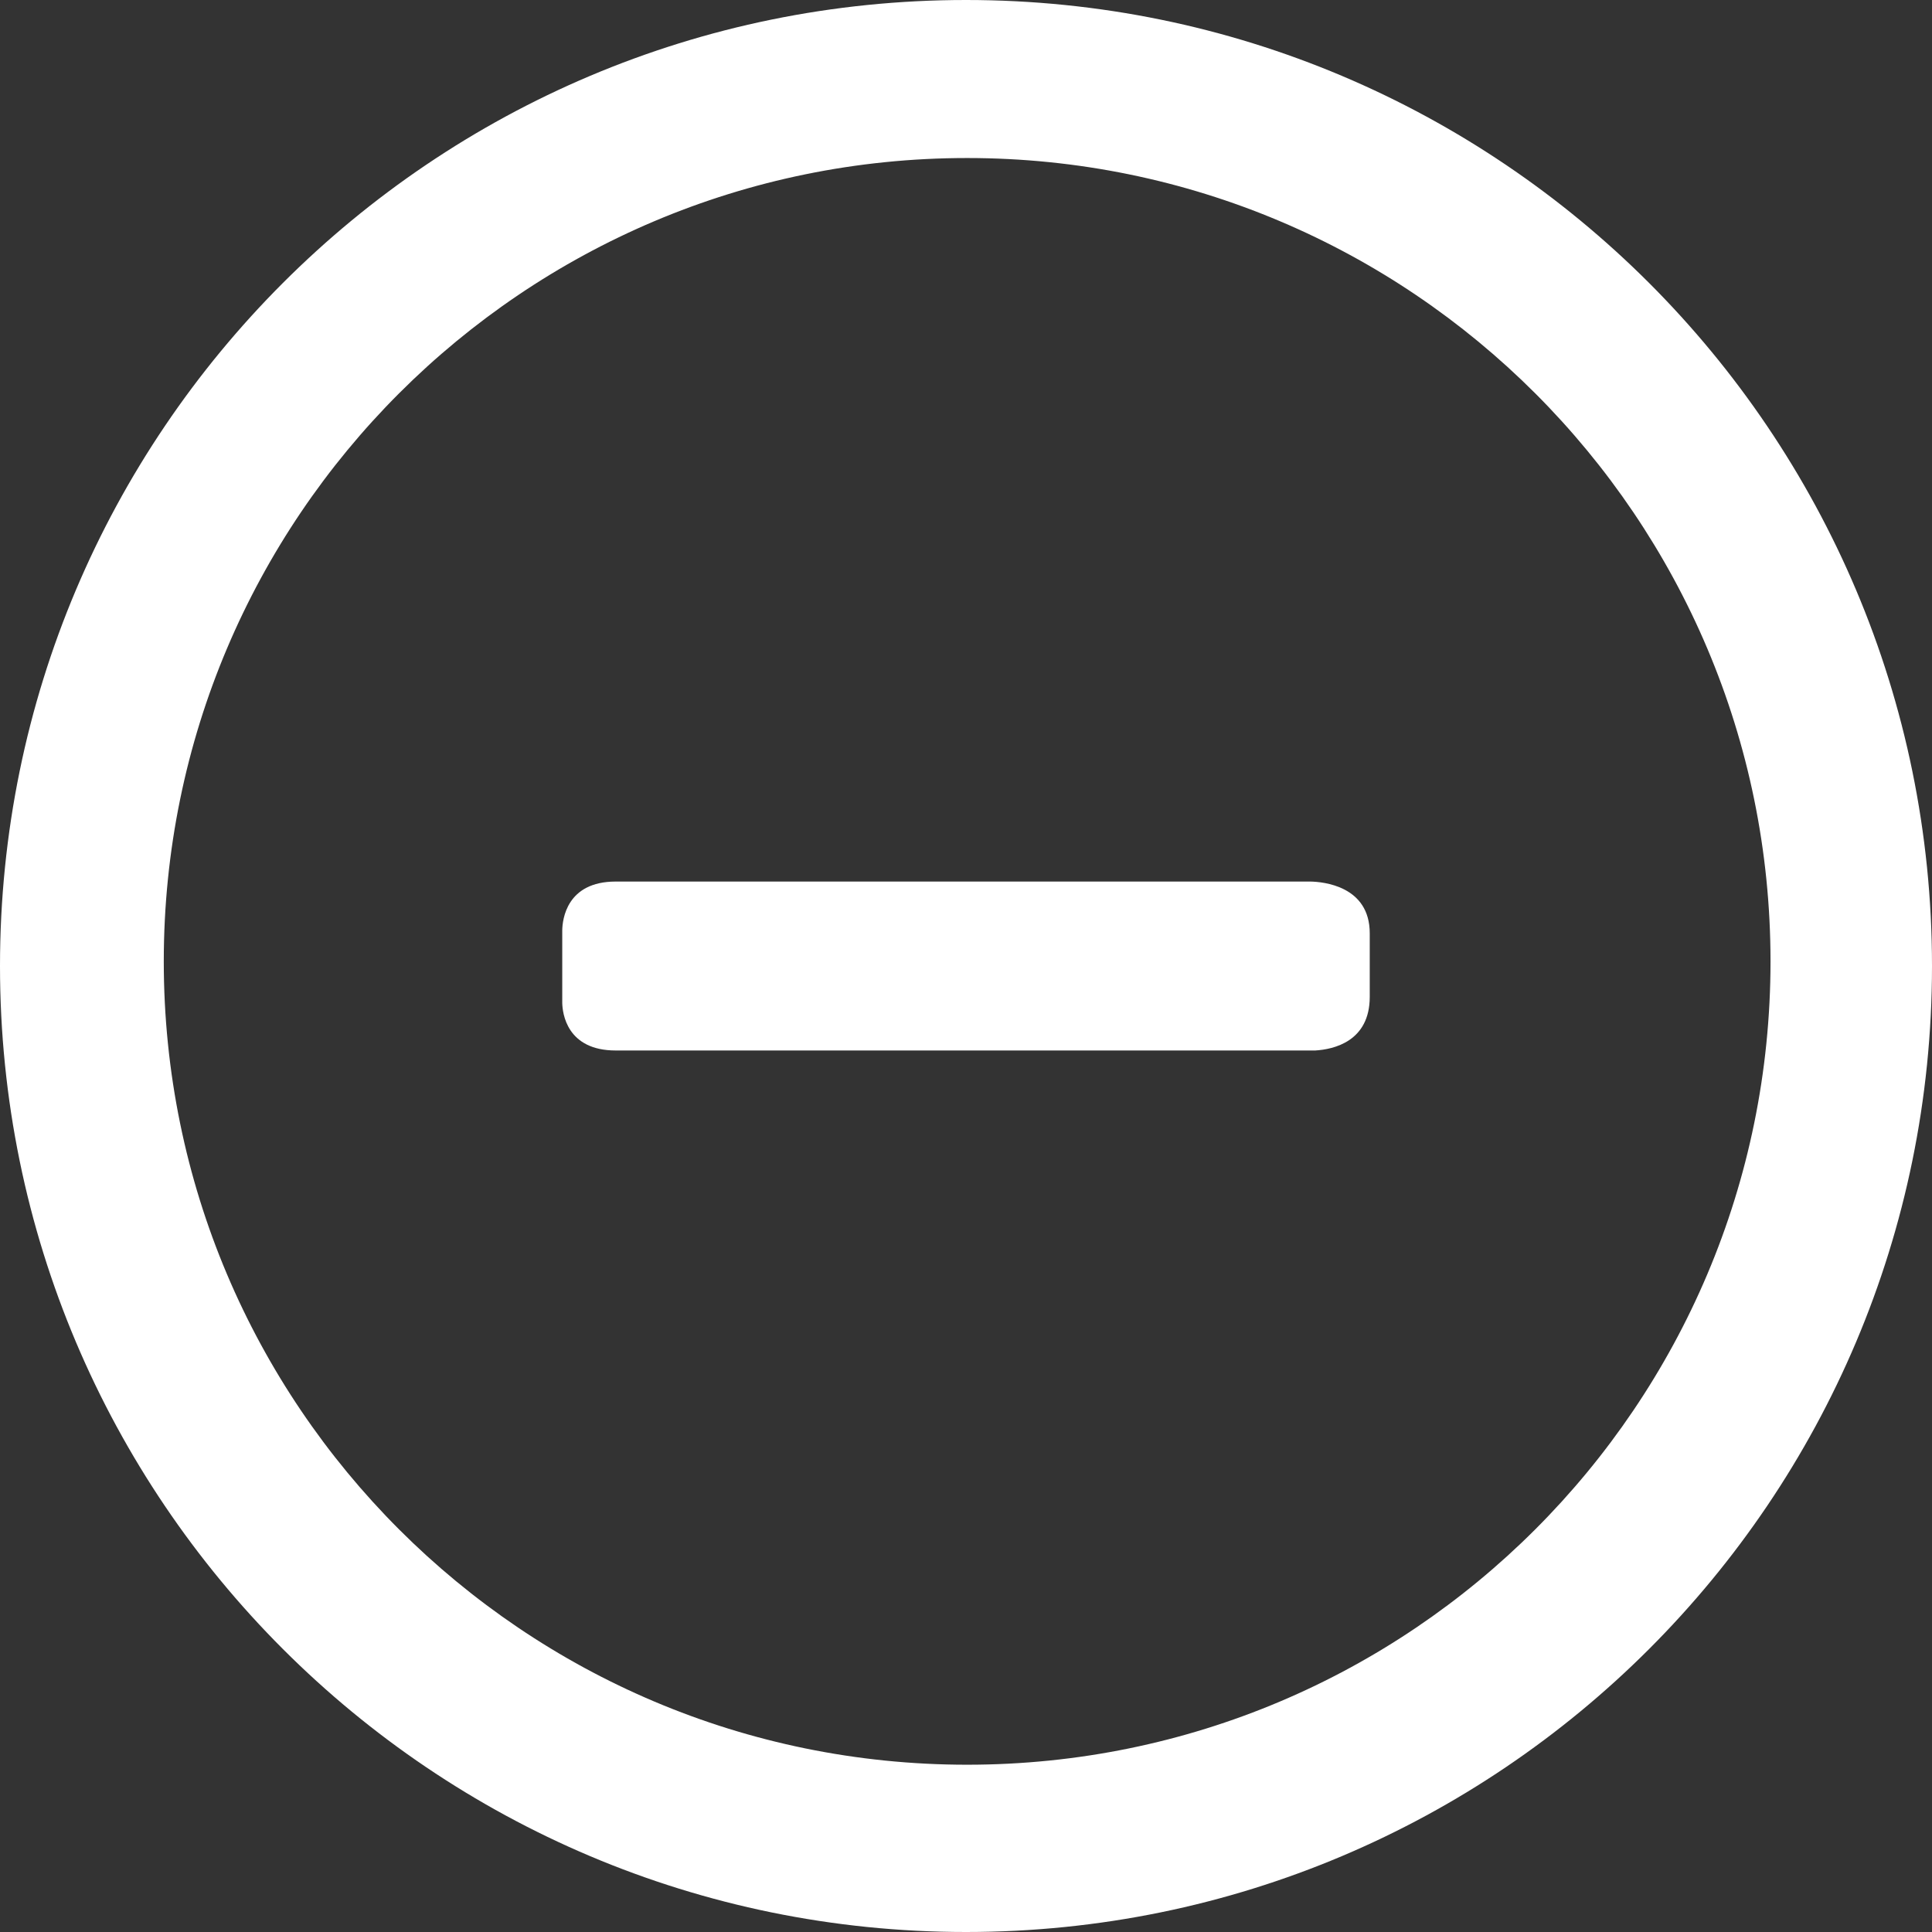
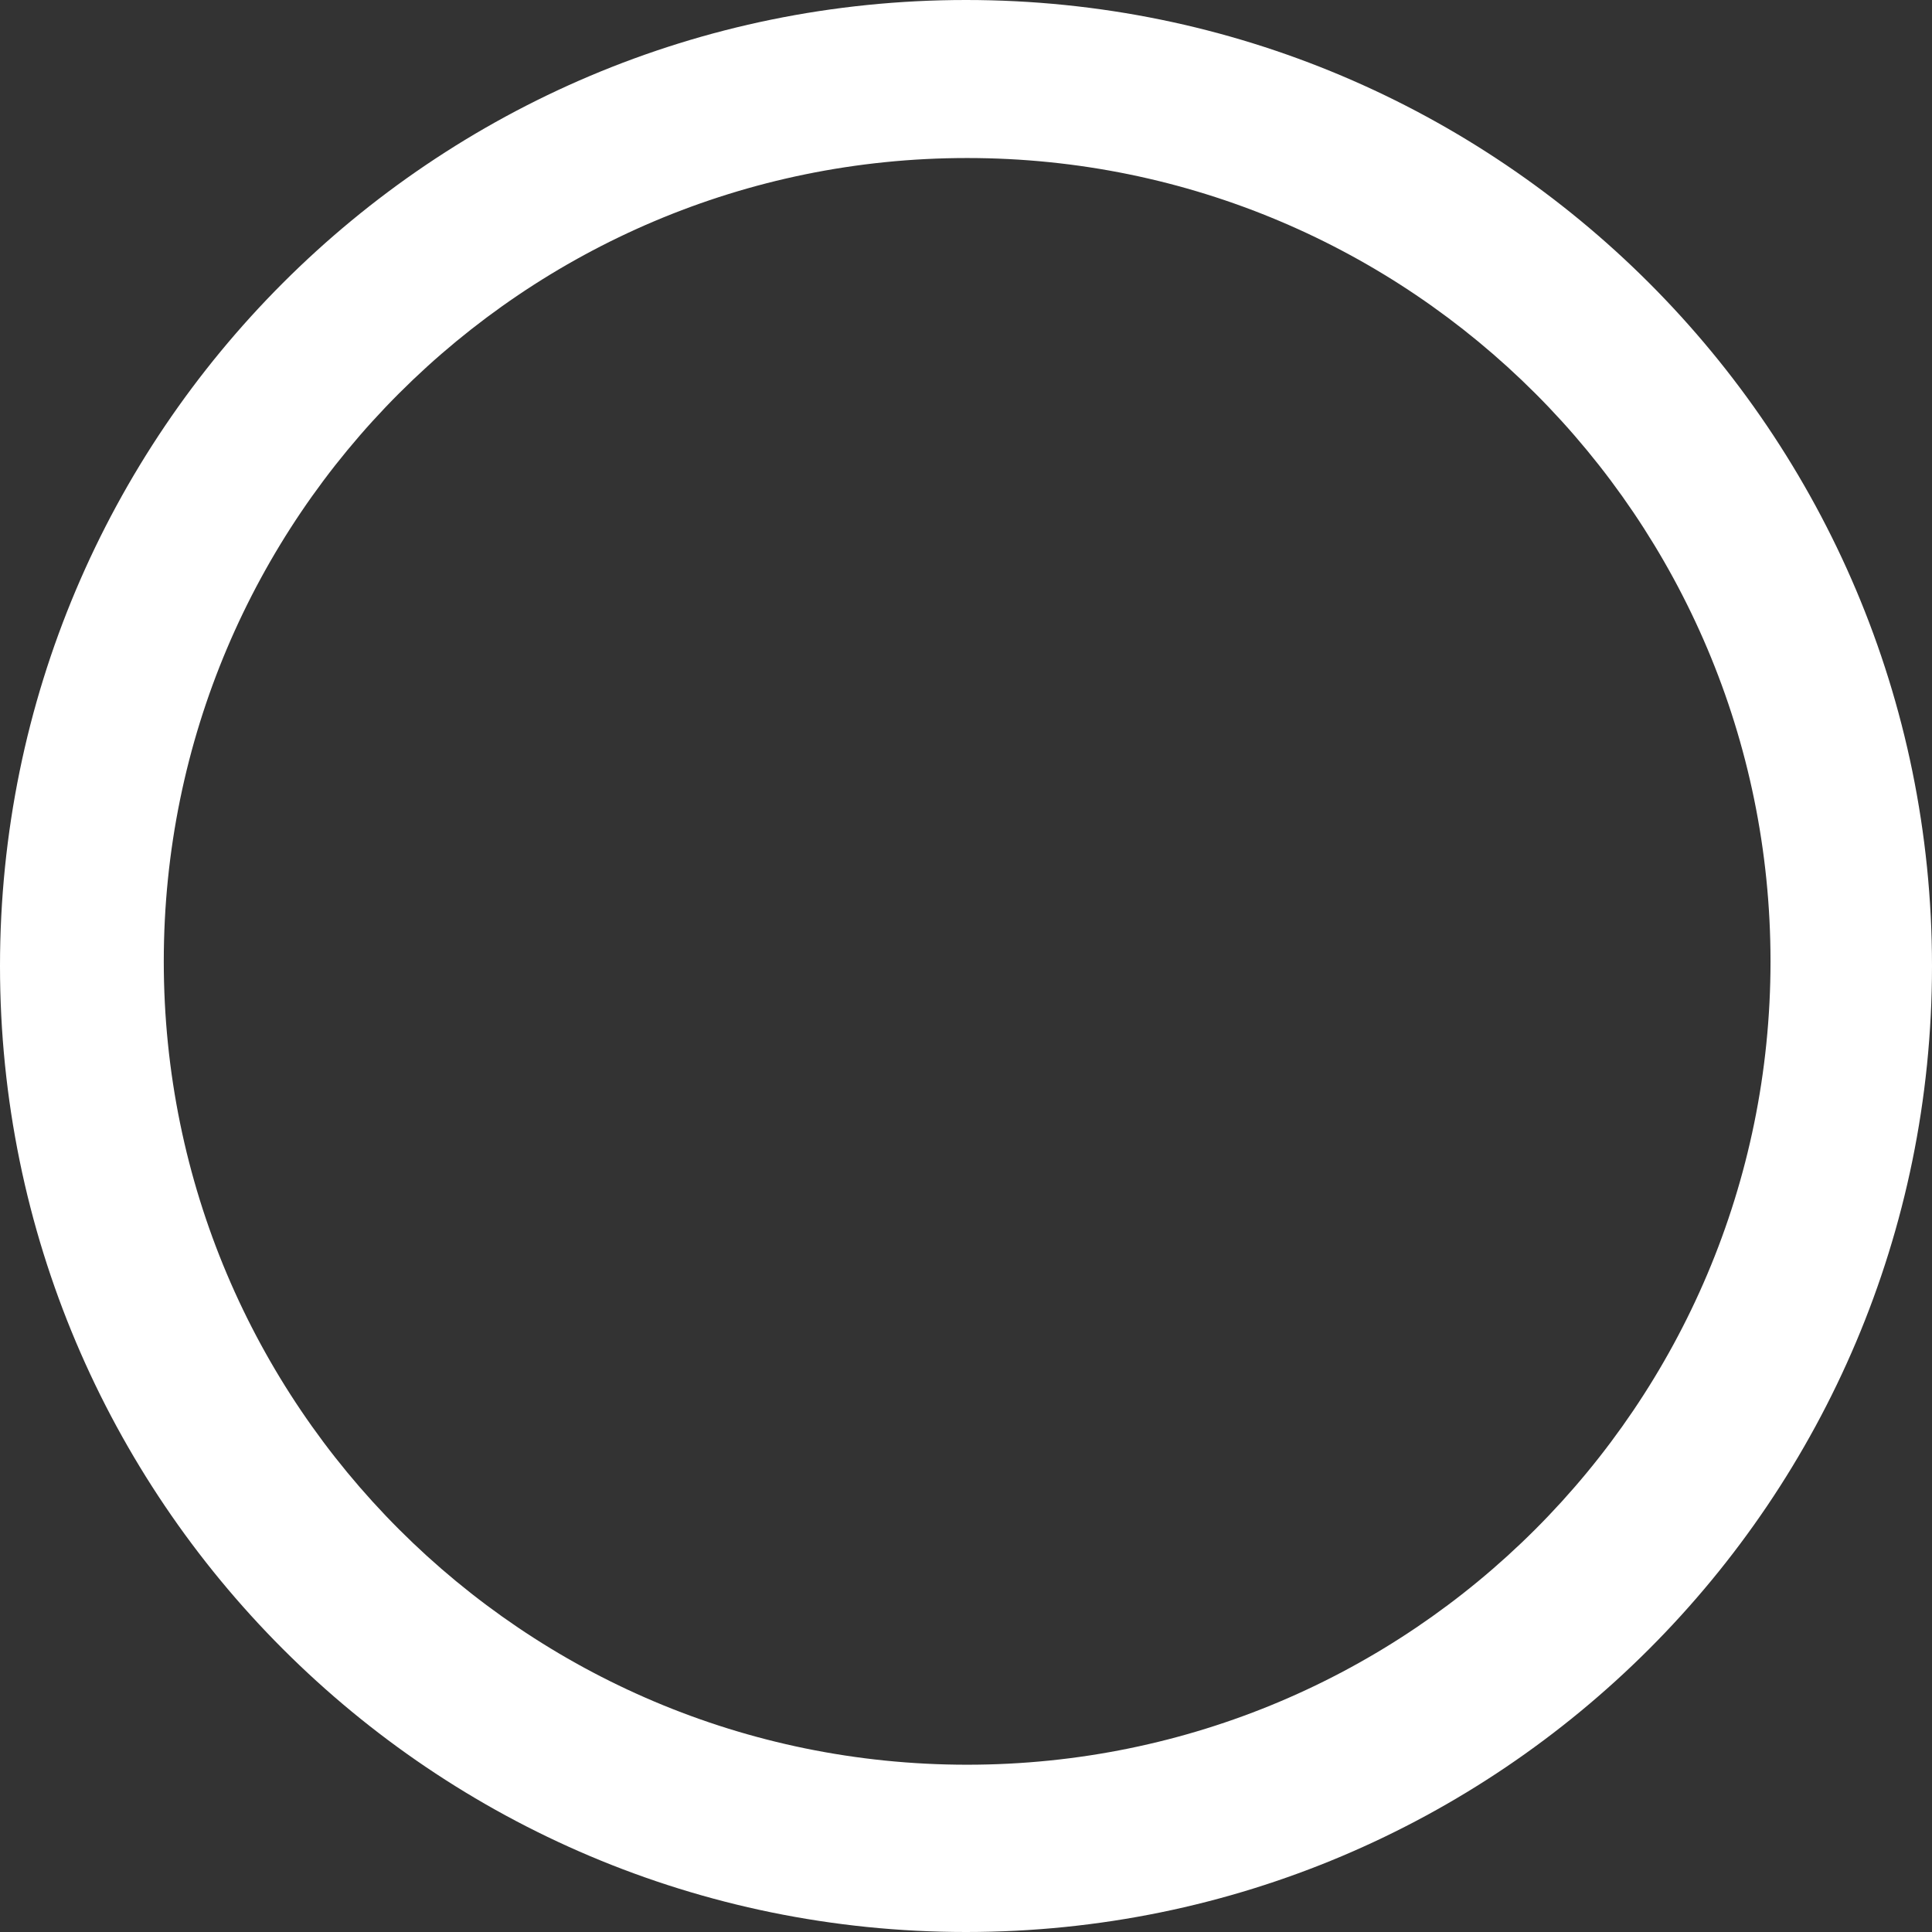
<svg xmlns="http://www.w3.org/2000/svg" width="48" height="48">
  <rect width="100%" height="100%" fill="#333333" stroke="none" />
  <g>
    <title>background</title>
-     <rect fill="none" id="canvas_background" height="402" width="582" y="-1" x="-1" />
  </g>
  <g>
    <title>Layer 1</title>
    <path id="svg_2" fill="#ffffff" d="m24,0c-13.255,0 -24,10.745 -24,24s10.745,24 24,24s24,-10.745 24,-24s-10.745,-24 -24,-24zm0.028,43.844c-11.022,0 -19.959,-8.936 -19.959,-19.959c0,-11.023 8.937,-19.959 19.959,-19.959c11.023,0 19.96,8.936 19.96,19.959c0,11.023 -8.936,19.959 -19.96,19.959z" />
-     <path id="svg_3" fill="#ffffff" d="m32.677,26.099c0.454,-0.027 1.354,-0.223 1.354,-1.333l0,-1.578c0,-1.181 -1.166,-1.28 -1.472,-1.286l-17.262,0c-1.22,0 -1.323,0.941 -1.328,1.21l0,1.809c0.006,0.247 0.108,1.178 1.328,1.178l17.38,0z" />
  </g>
</svg>